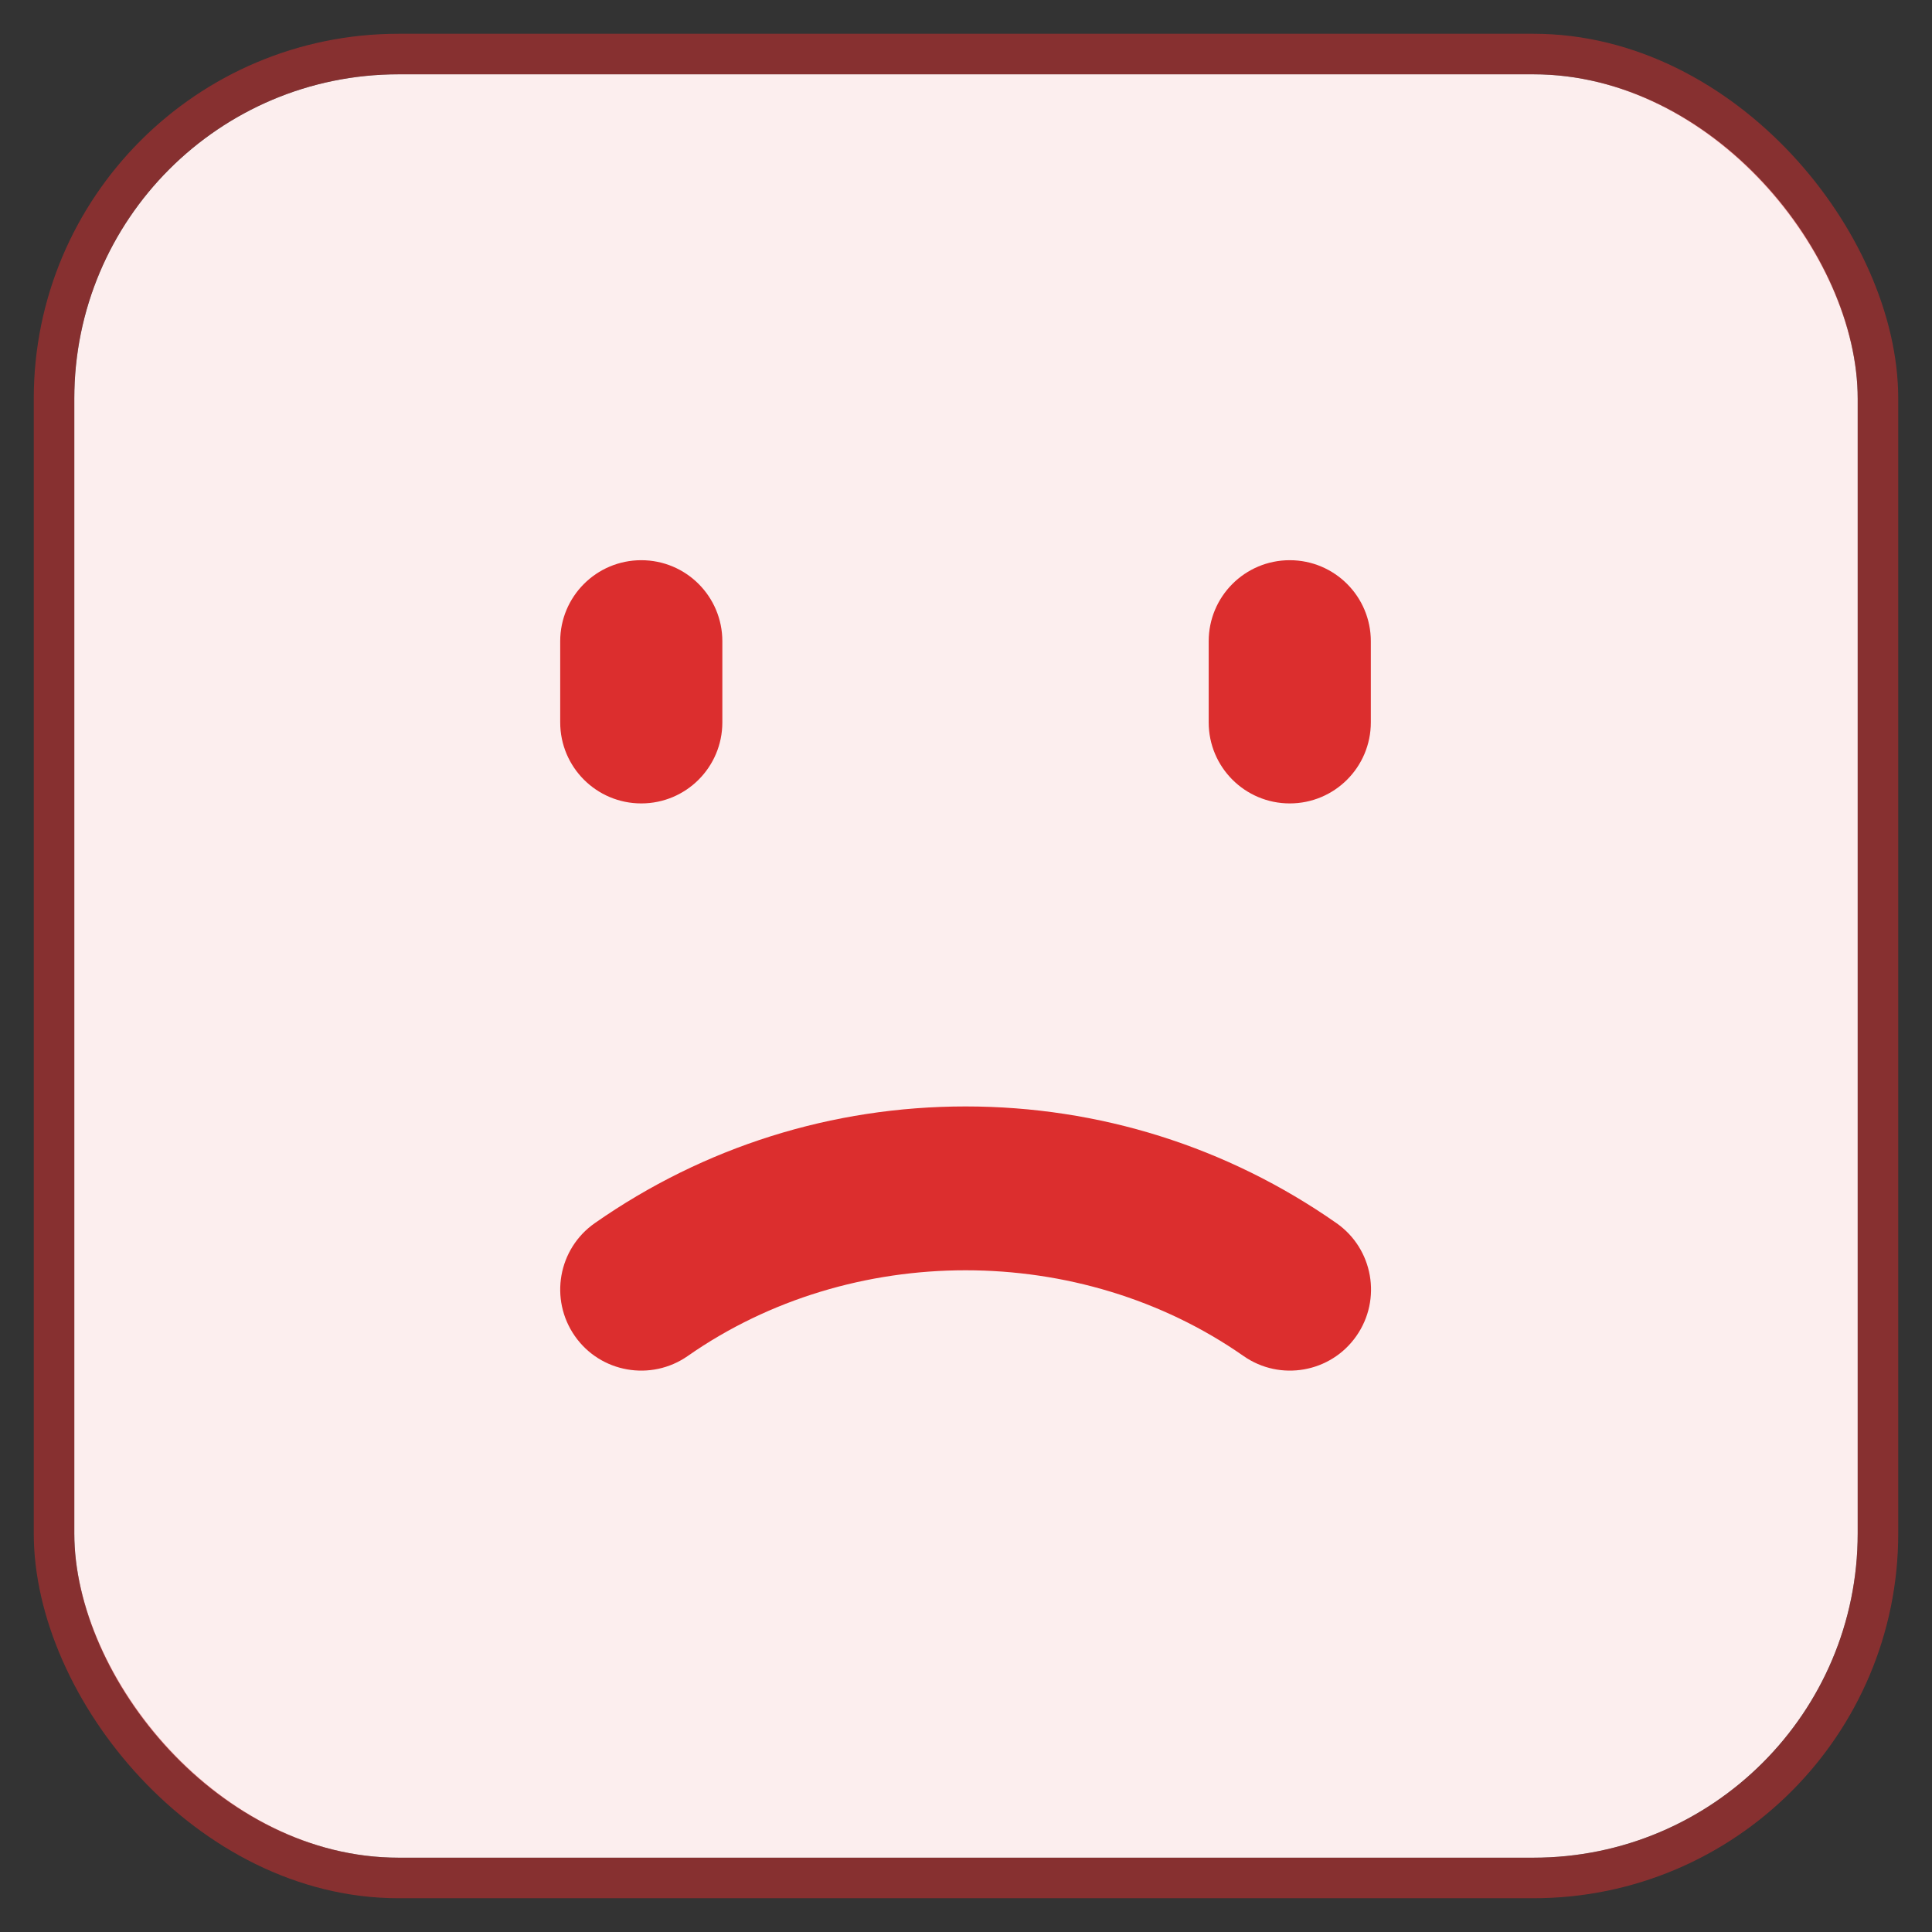
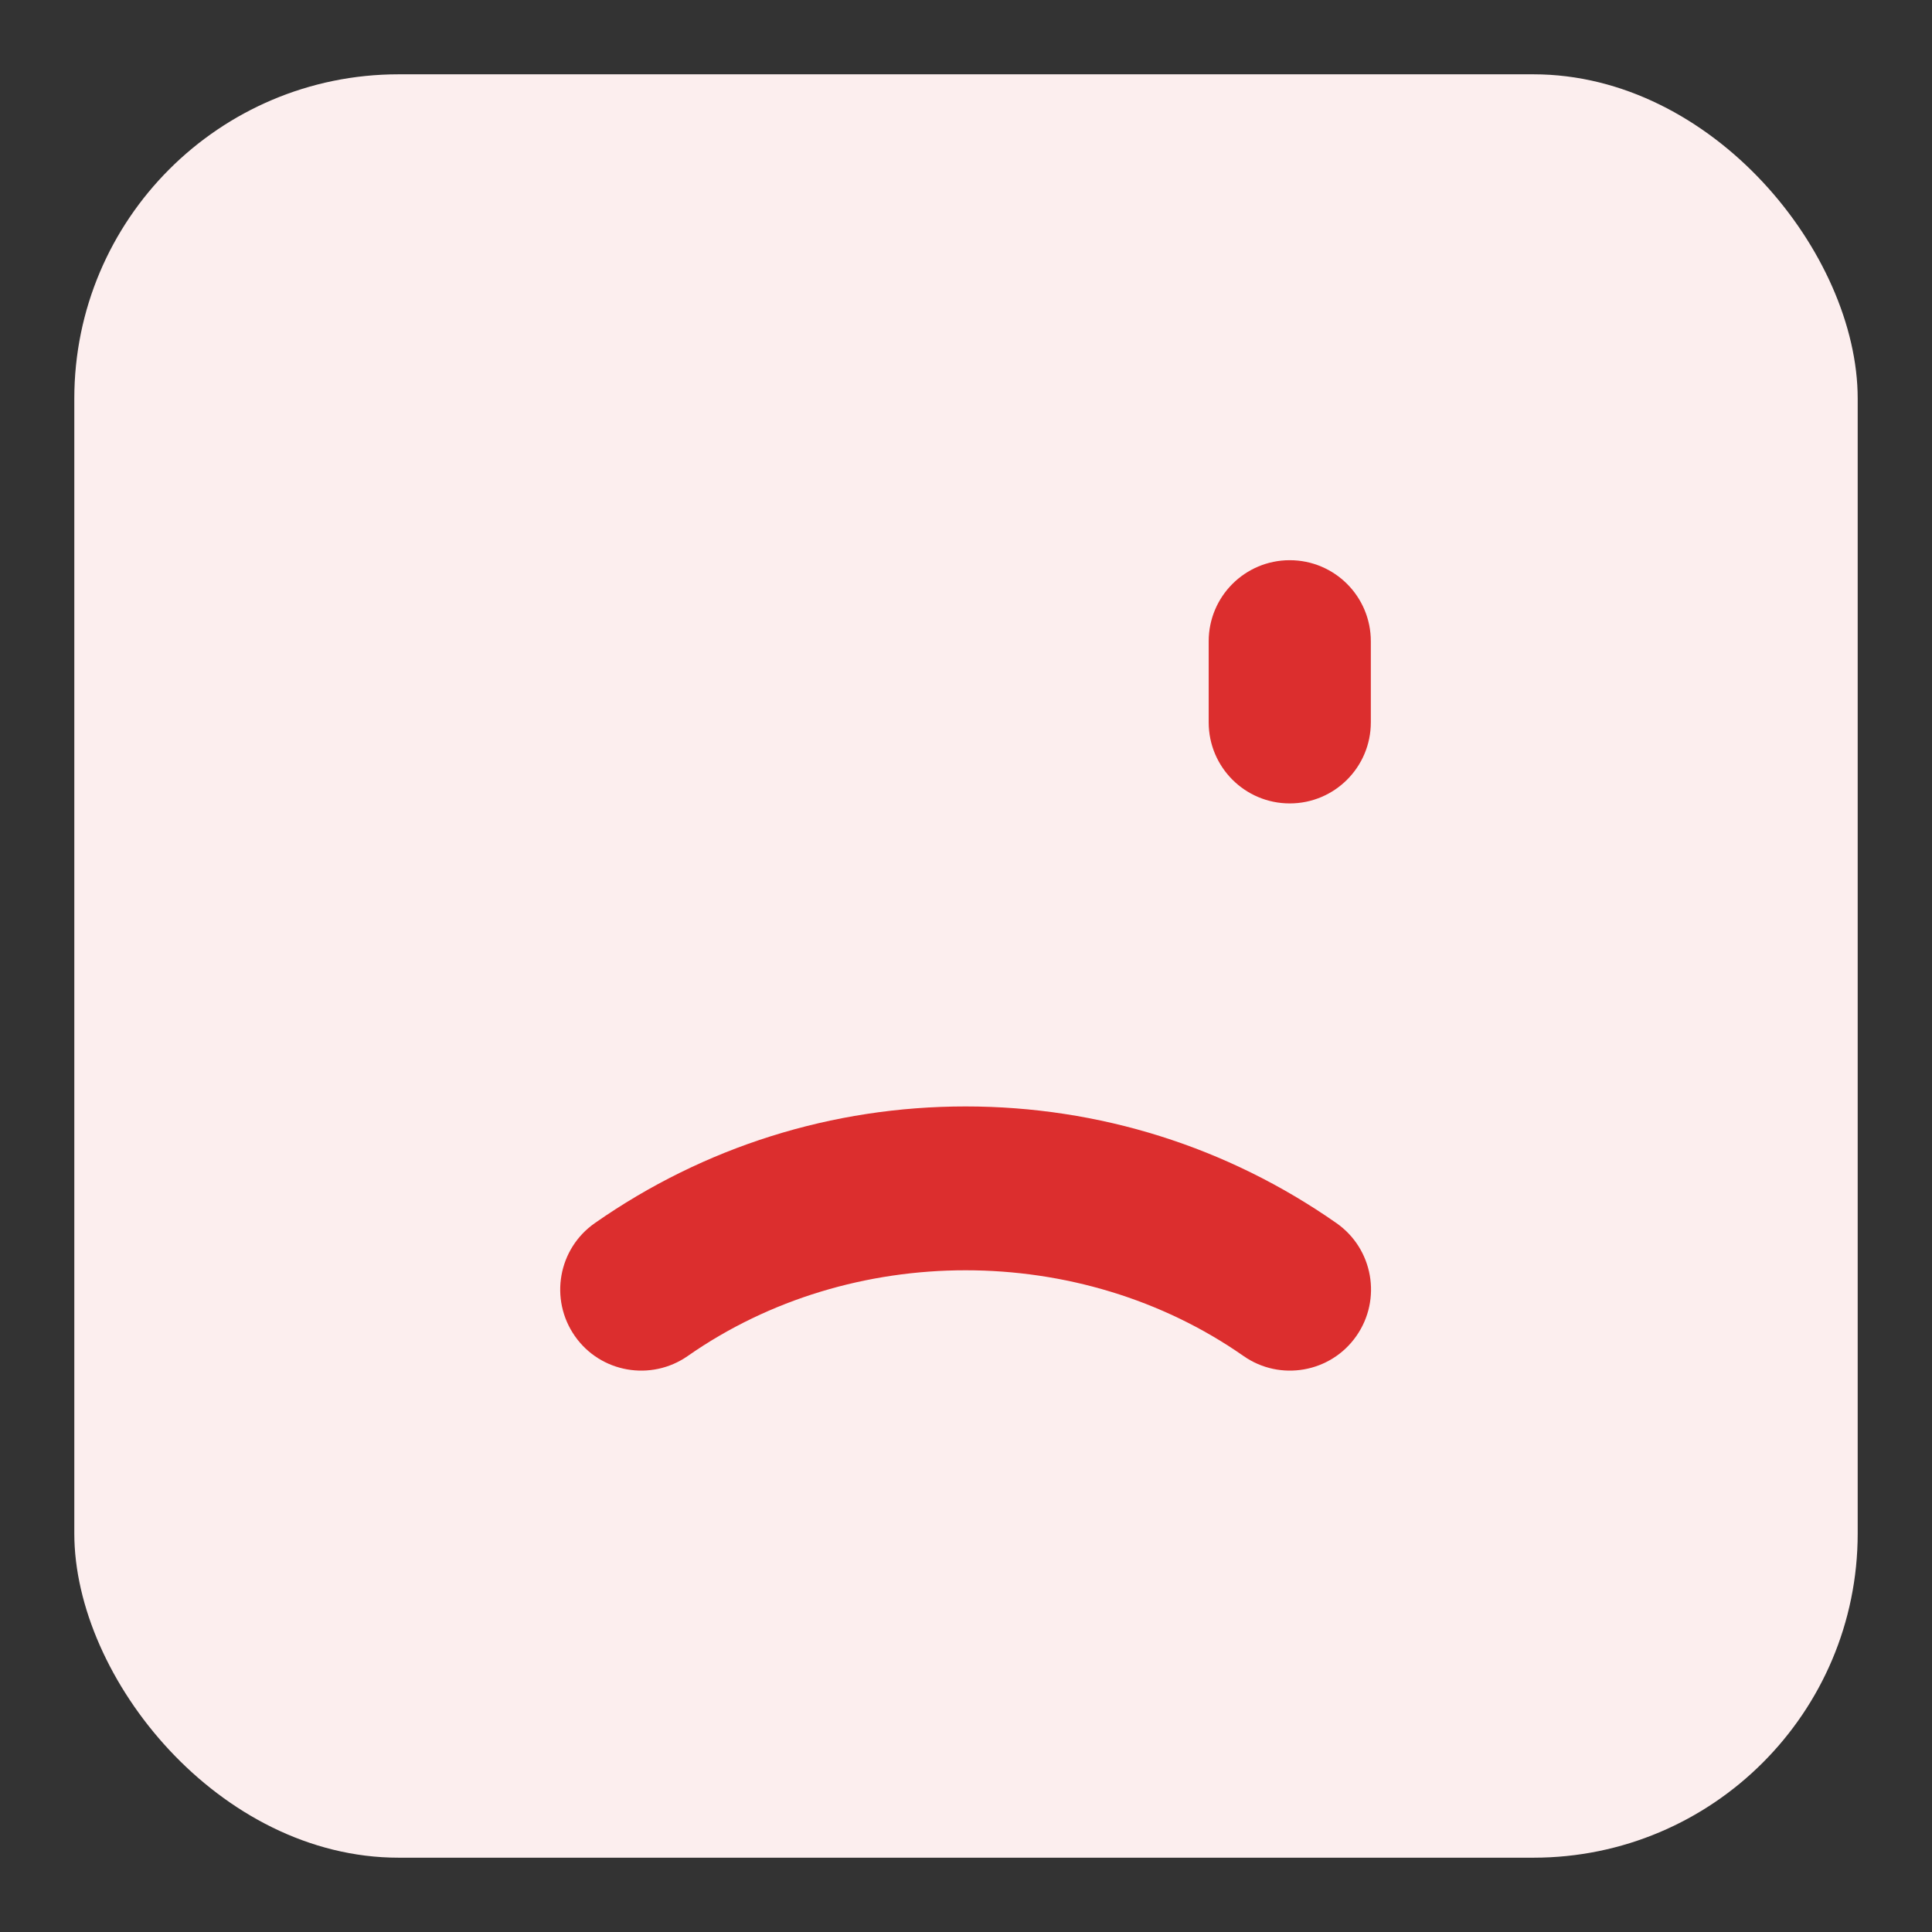
<svg xmlns="http://www.w3.org/2000/svg" width="26" height="26" viewBox="0 0 26 26" fill="none">
  <rect x="0" y="0" width="26" height="26" fill="#333333" stroke="none" />
  <rect x="1" y="1" width="24" height="24" rx="4.364" fill="#FCEEEE" />
-   <rect x="0.727" y="0.727" width="24.546" height="24.546" rx="4.636" stroke="#DC2E2E" stroke-opacity="0.5" stroke-width="0.545" />
-   <path d="M8.63 10.812C8.027 10.812 7.539 10.324 7.539 9.721V8.63C7.539 8.027 8.027 7.539 8.63 7.539C9.233 7.539 9.721 8.027 9.721 8.63V9.721C9.721 10.324 9.233 10.812 8.63 10.812Z" fill="#DC2E2E" />
  <path d="M17.357 10.812C16.754 10.812 16.266 10.324 16.266 9.721V8.63C16.266 8.027 16.754 7.539 17.357 7.539C17.96 7.539 18.448 8.027 18.448 8.63V9.721C18.448 10.324 17.96 10.812 17.357 10.812Z" fill="#DC2E2E" />
  <path d="M12.995 14.89C11.199 14.89 9.474 15.433 8.005 16.46C7.511 16.805 7.391 17.485 7.736 17.98C8.081 18.474 8.762 18.593 9.256 18.248C11.457 16.71 14.534 16.711 16.734 18.248C17.226 18.593 17.908 18.474 18.253 17.98C18.599 17.486 18.479 16.805 17.985 16.46C16.517 15.433 14.791 14.89 12.995 14.89Z" fill="#DC2E2E" />
</svg>